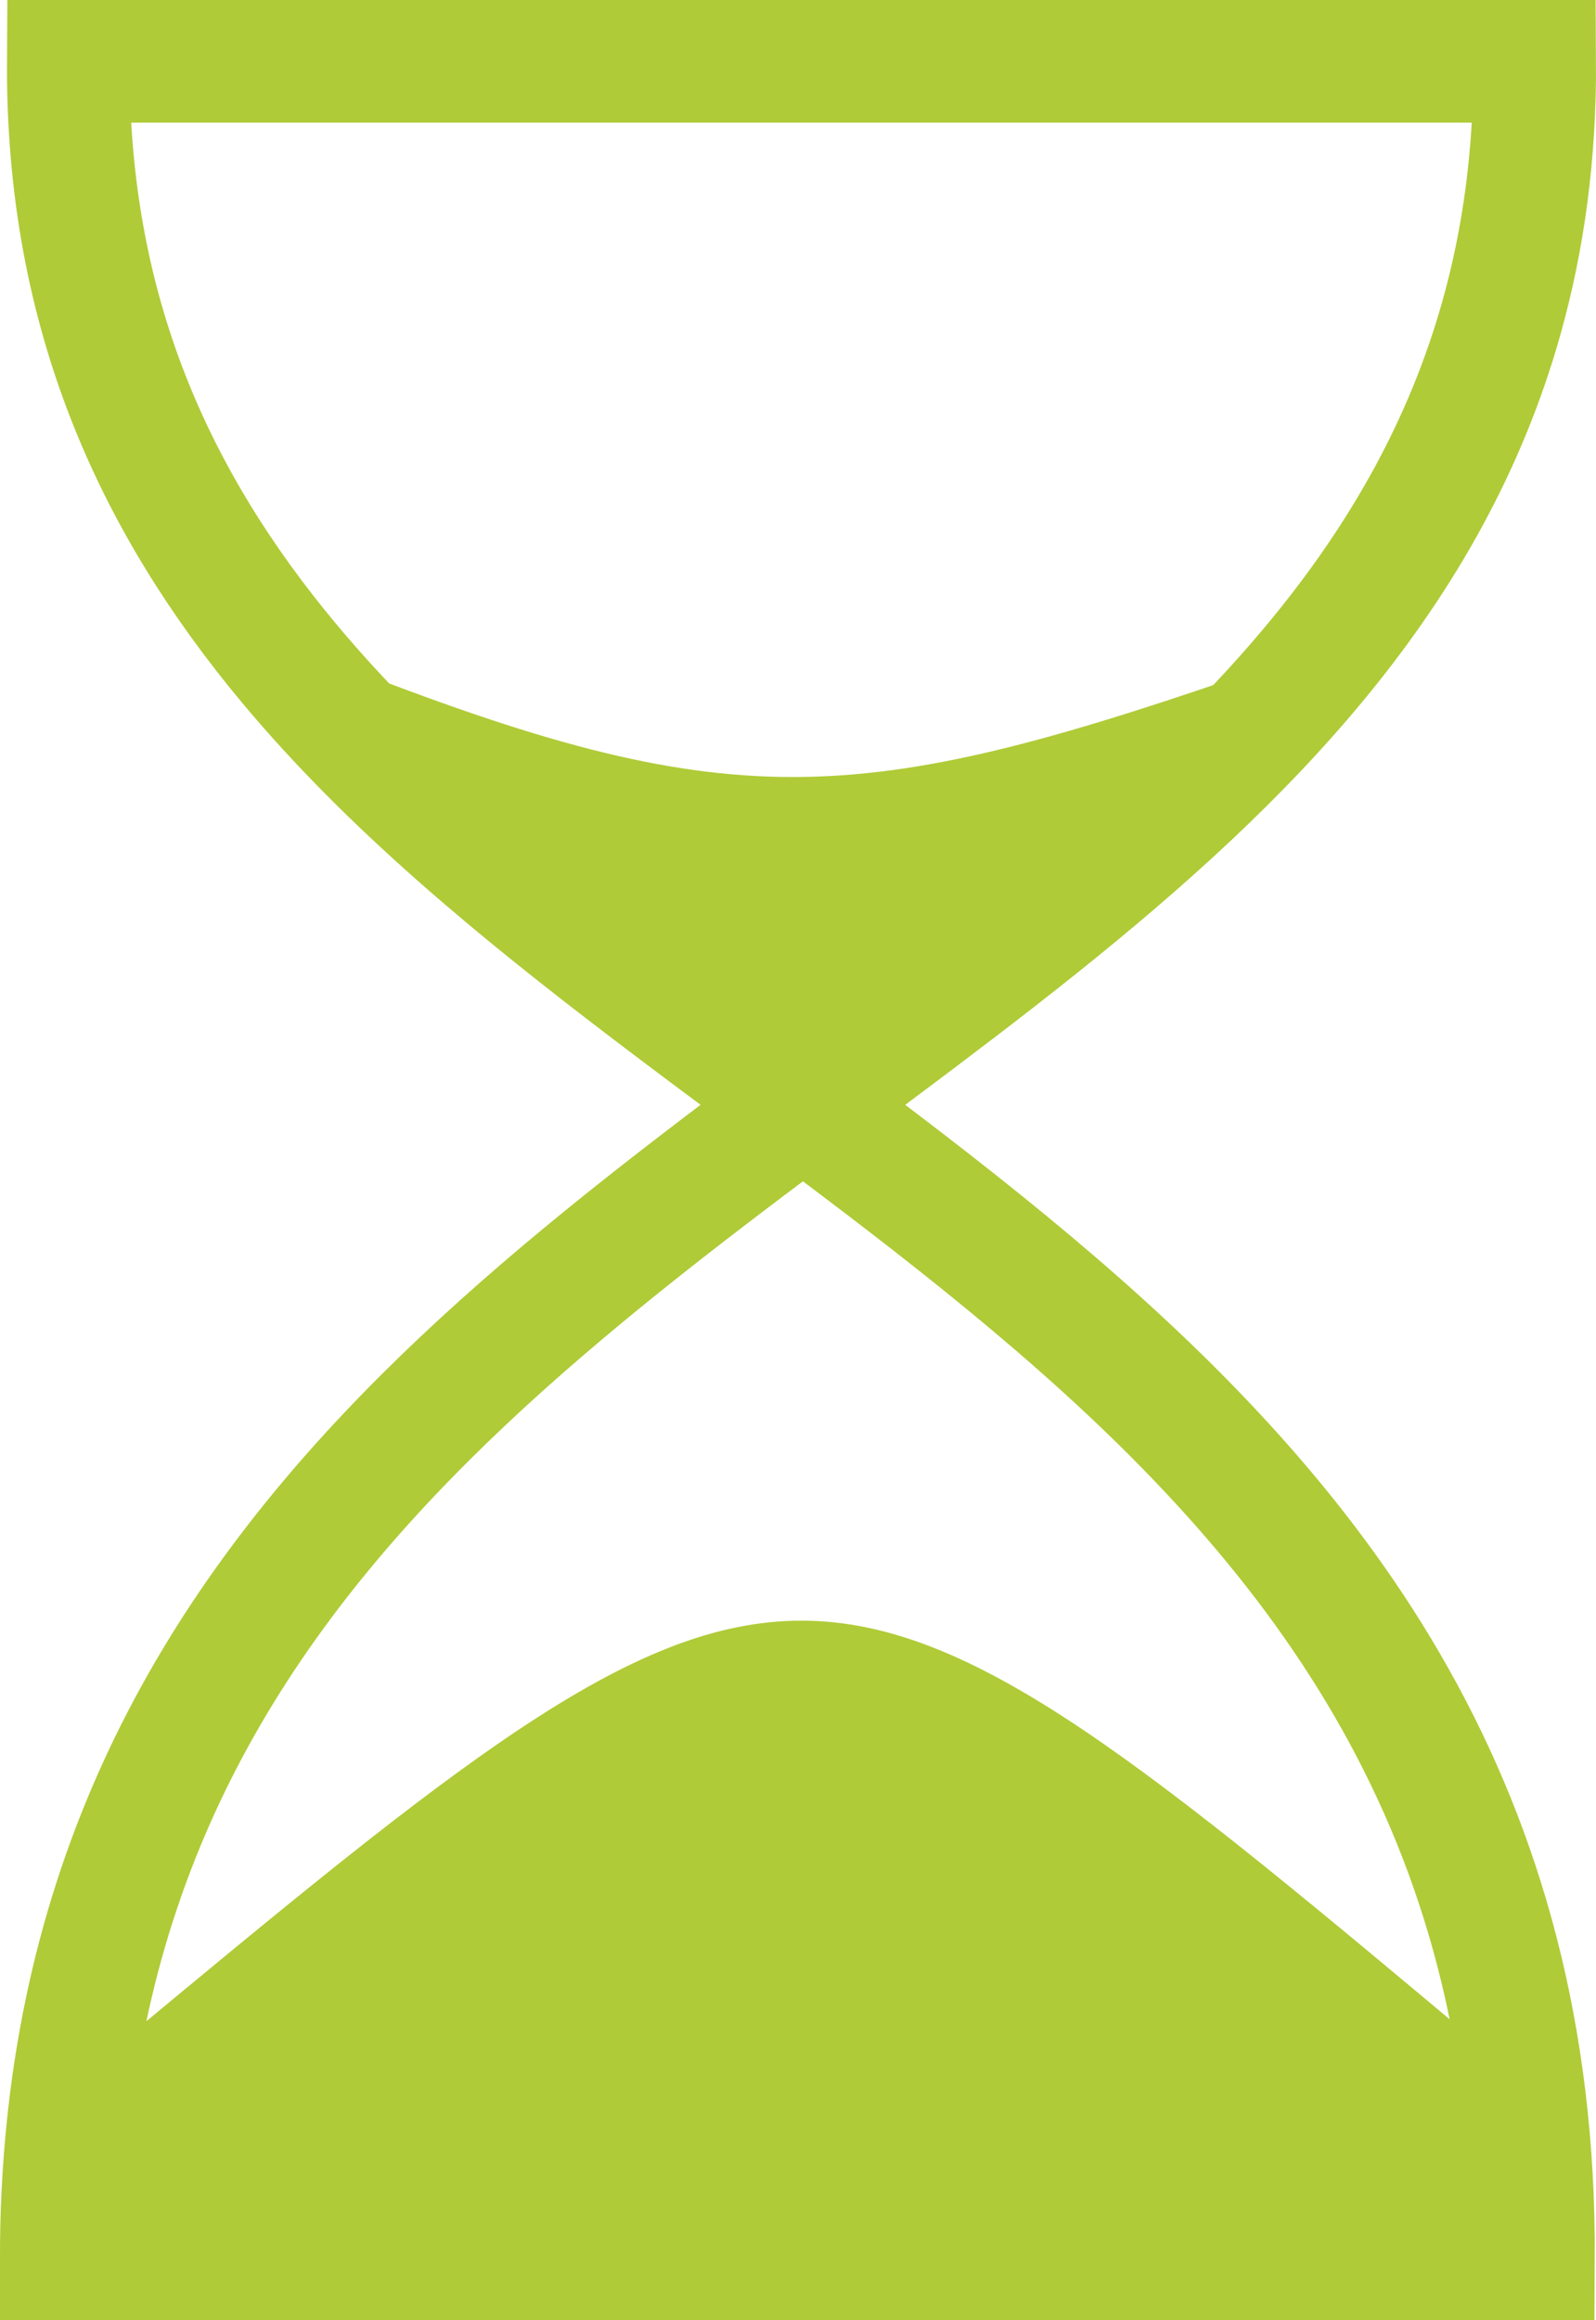
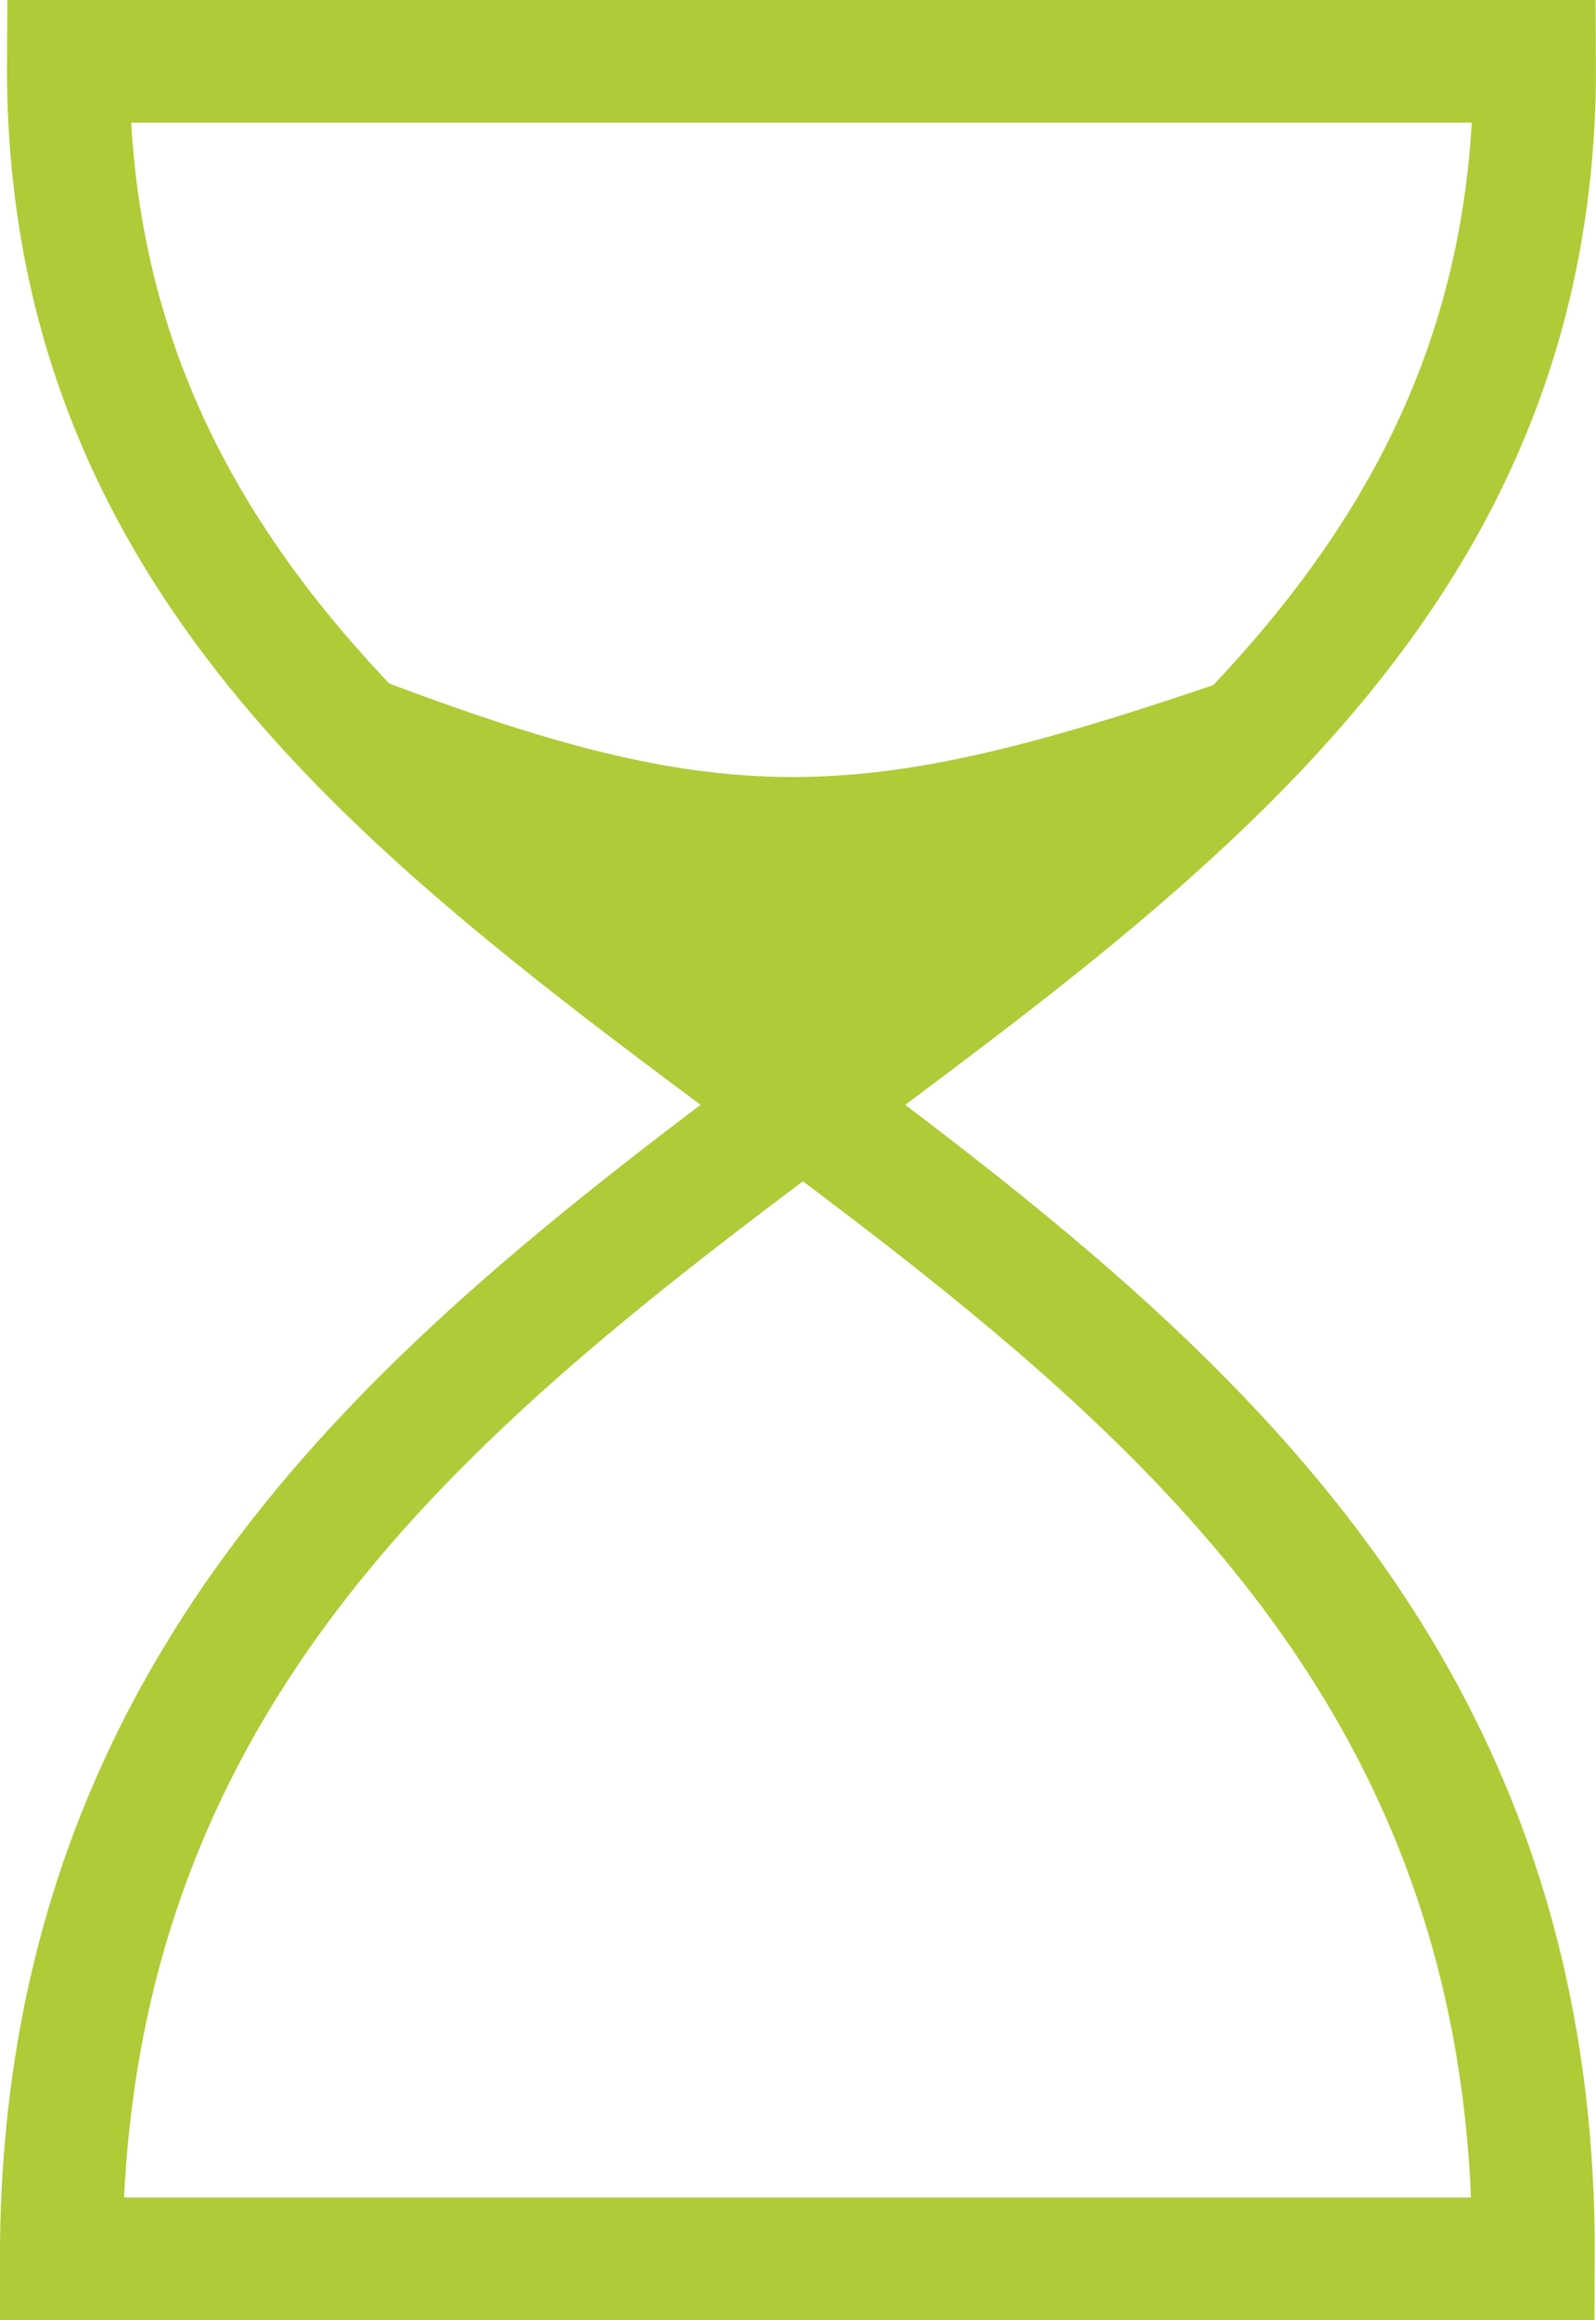
<svg xmlns="http://www.w3.org/2000/svg" xmlns:ns1="http://sodipodi.sourceforge.net/DTD/sodipodi-0.dtd" xmlns:ns2="http://www.inkscape.org/namespaces/inkscape" viewBox="0 0 260.191 378.156" version="1.1" id="svg3" ns1:docname="hourglass_green.svg" ns2:version="1.4 (86a8ad7, 2024-10-11)">
  <defs id="defs3" />
  <g transform="translate(-215.72 -364.22)" id="g3">
    <path d="m 225.71,732.36 h 240 C 466.096,659.202 431.151,613.995 387.882,576.755 345.813,540.55 295.876,511.876 262.888,472.369 241.028,446.188 226.611,415.25 226.86,374.21 h 239.05 c 0.092,15.226 -1.837,29.074 -5.418,41.813 -11.74,41.759 -41.237,71.609 -75.514,99.039 C 315.237,570.871 225.71,616.662 225.71,732.36 Z" fill="none" stroke="#2c3a4e" stroke-width="20" id="path1" ns1:nodetypes="ccssccssc" style="display:inline;fill:none;stroke:#afcb37;stroke-opacity:1" />
    <path d="m 273.75,473.54 c 62.629,24.244 82.833,22.223 149.5,-1.01 l -76.772,71.721 z" fill="#2c3a4e" id="path2" style="display:inline;fill:#afcb37;fill-opacity:1.0" />
-     <path d="m 233.35,698.81 c 113.14,-93.944 113.14,-93.944 225.26,0 l 8.081,34.345 h -240.42 z" fill="#2c3a4e" id="path3" ns1:nodetypes="ccccc" style="display:inline;fill:#afcb37;fill-opacity:1.0" />
  </g>
</svg>